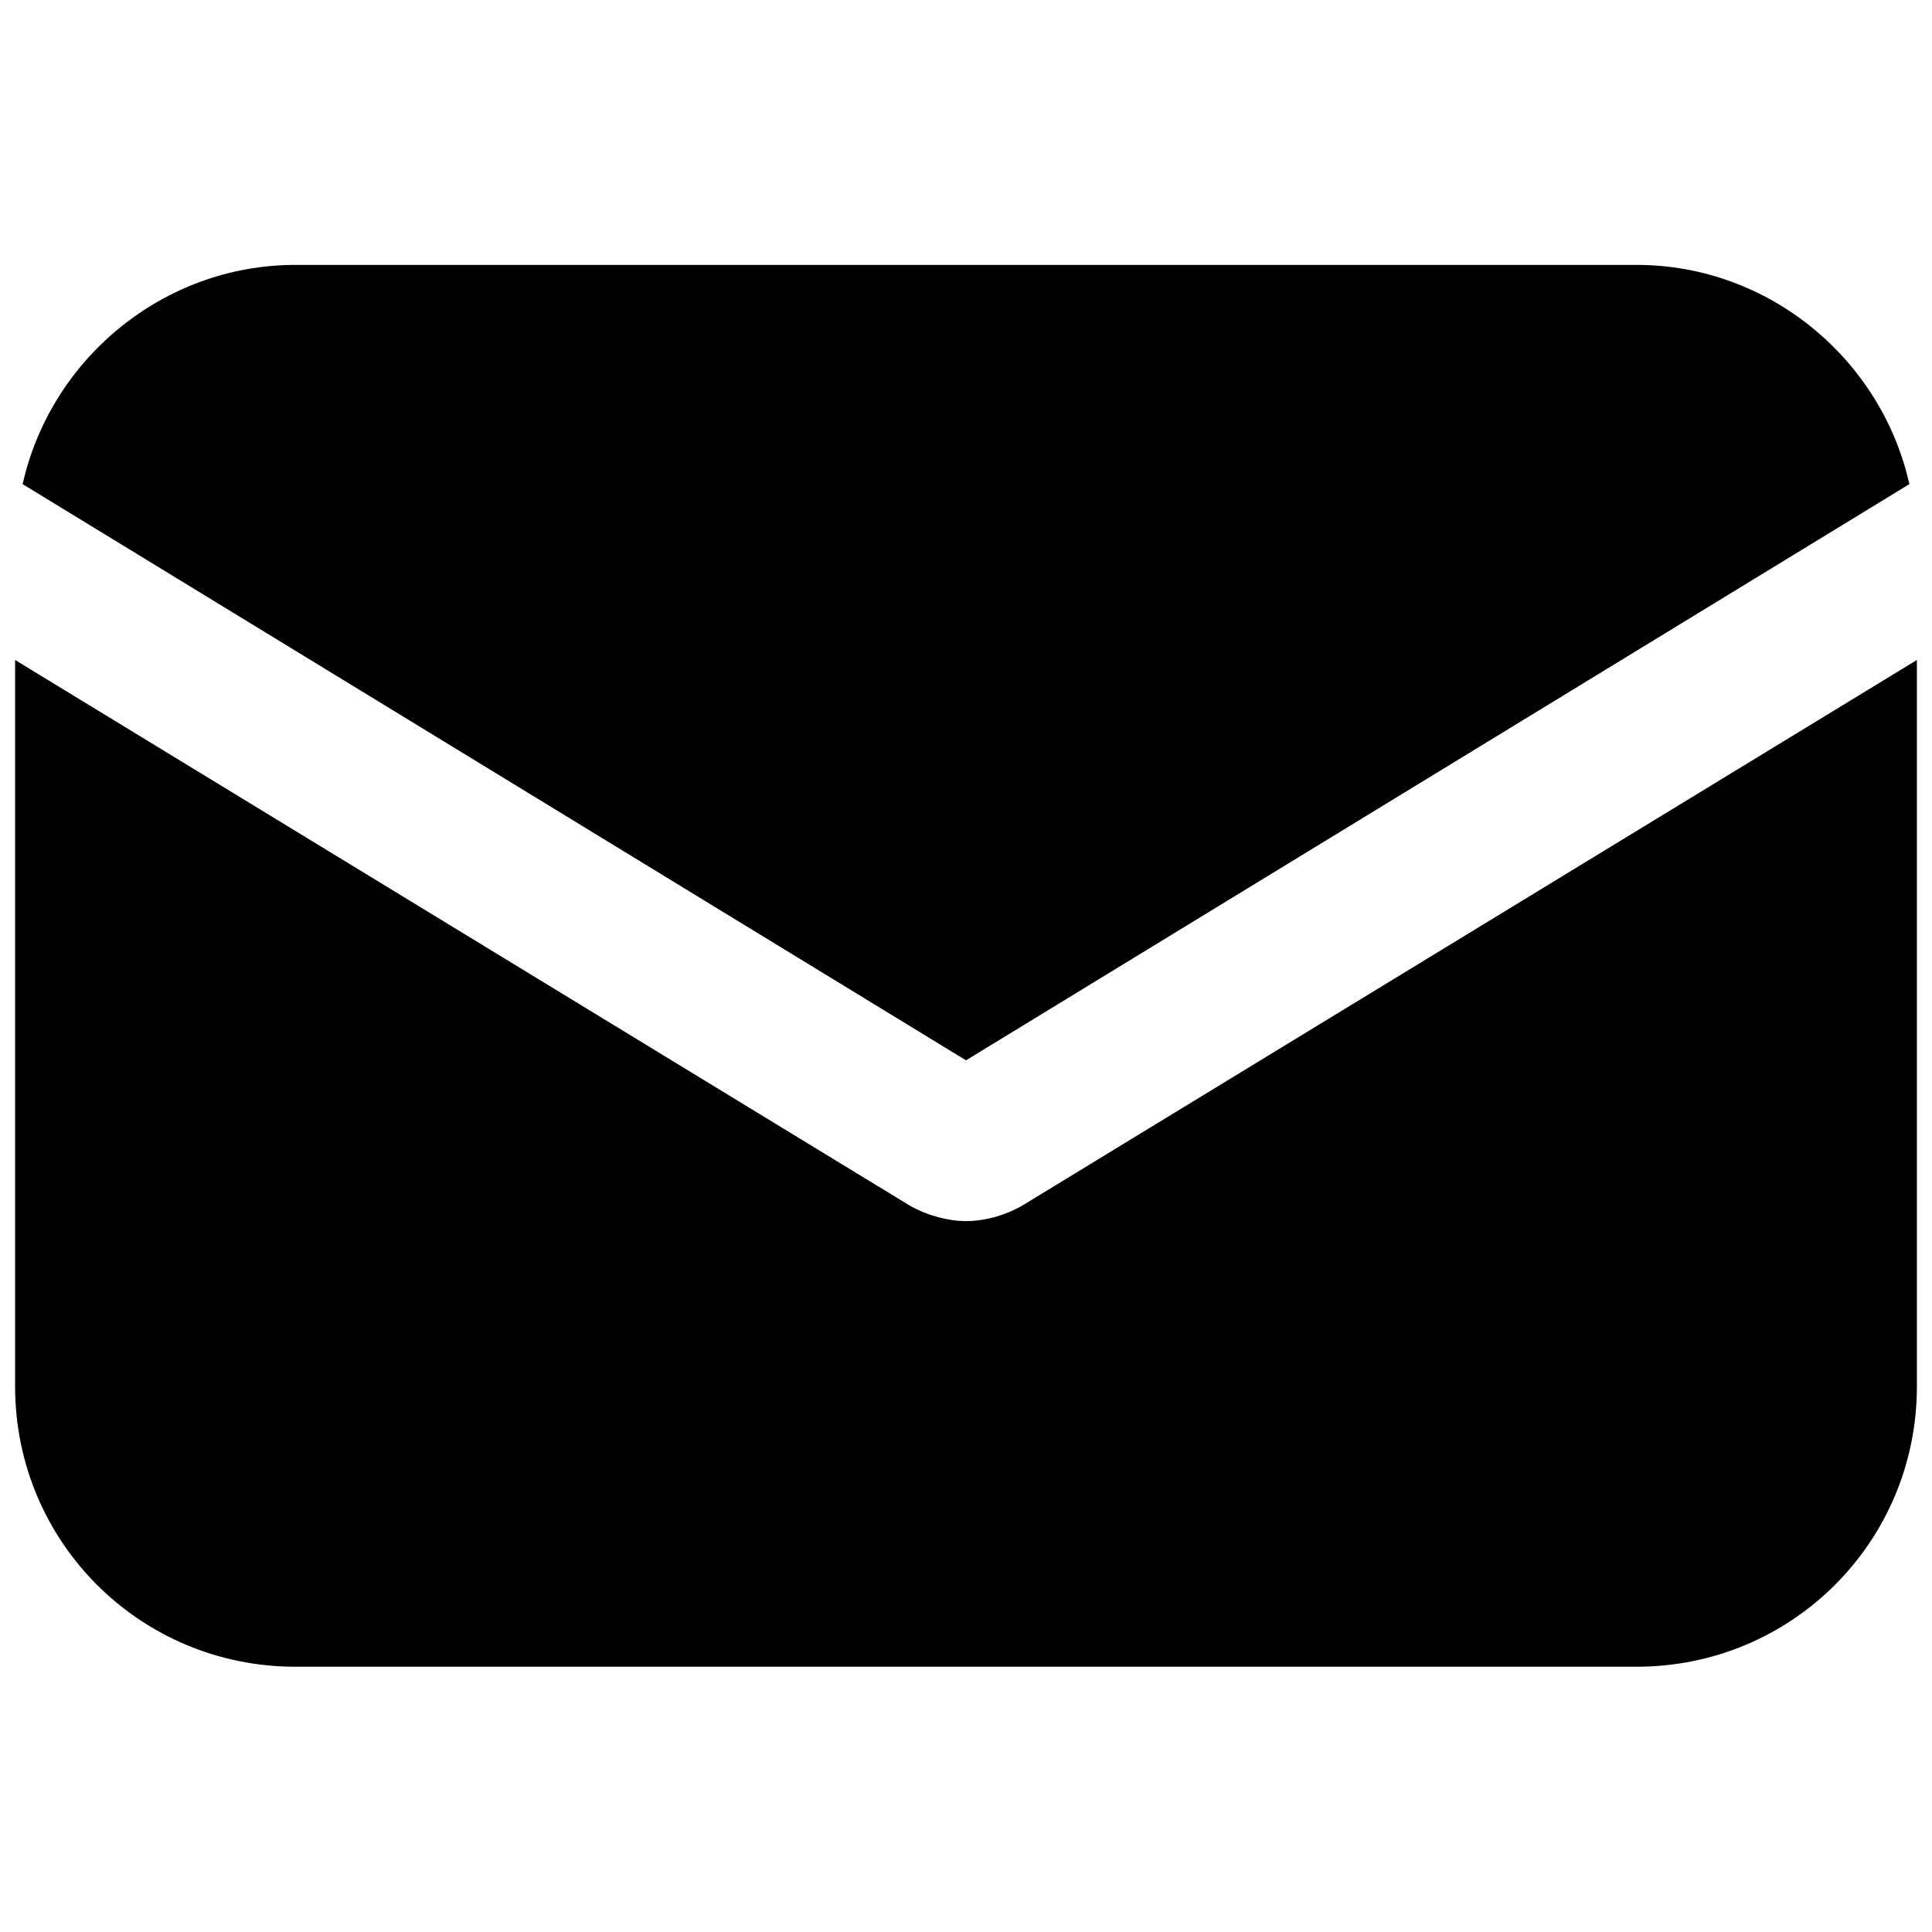
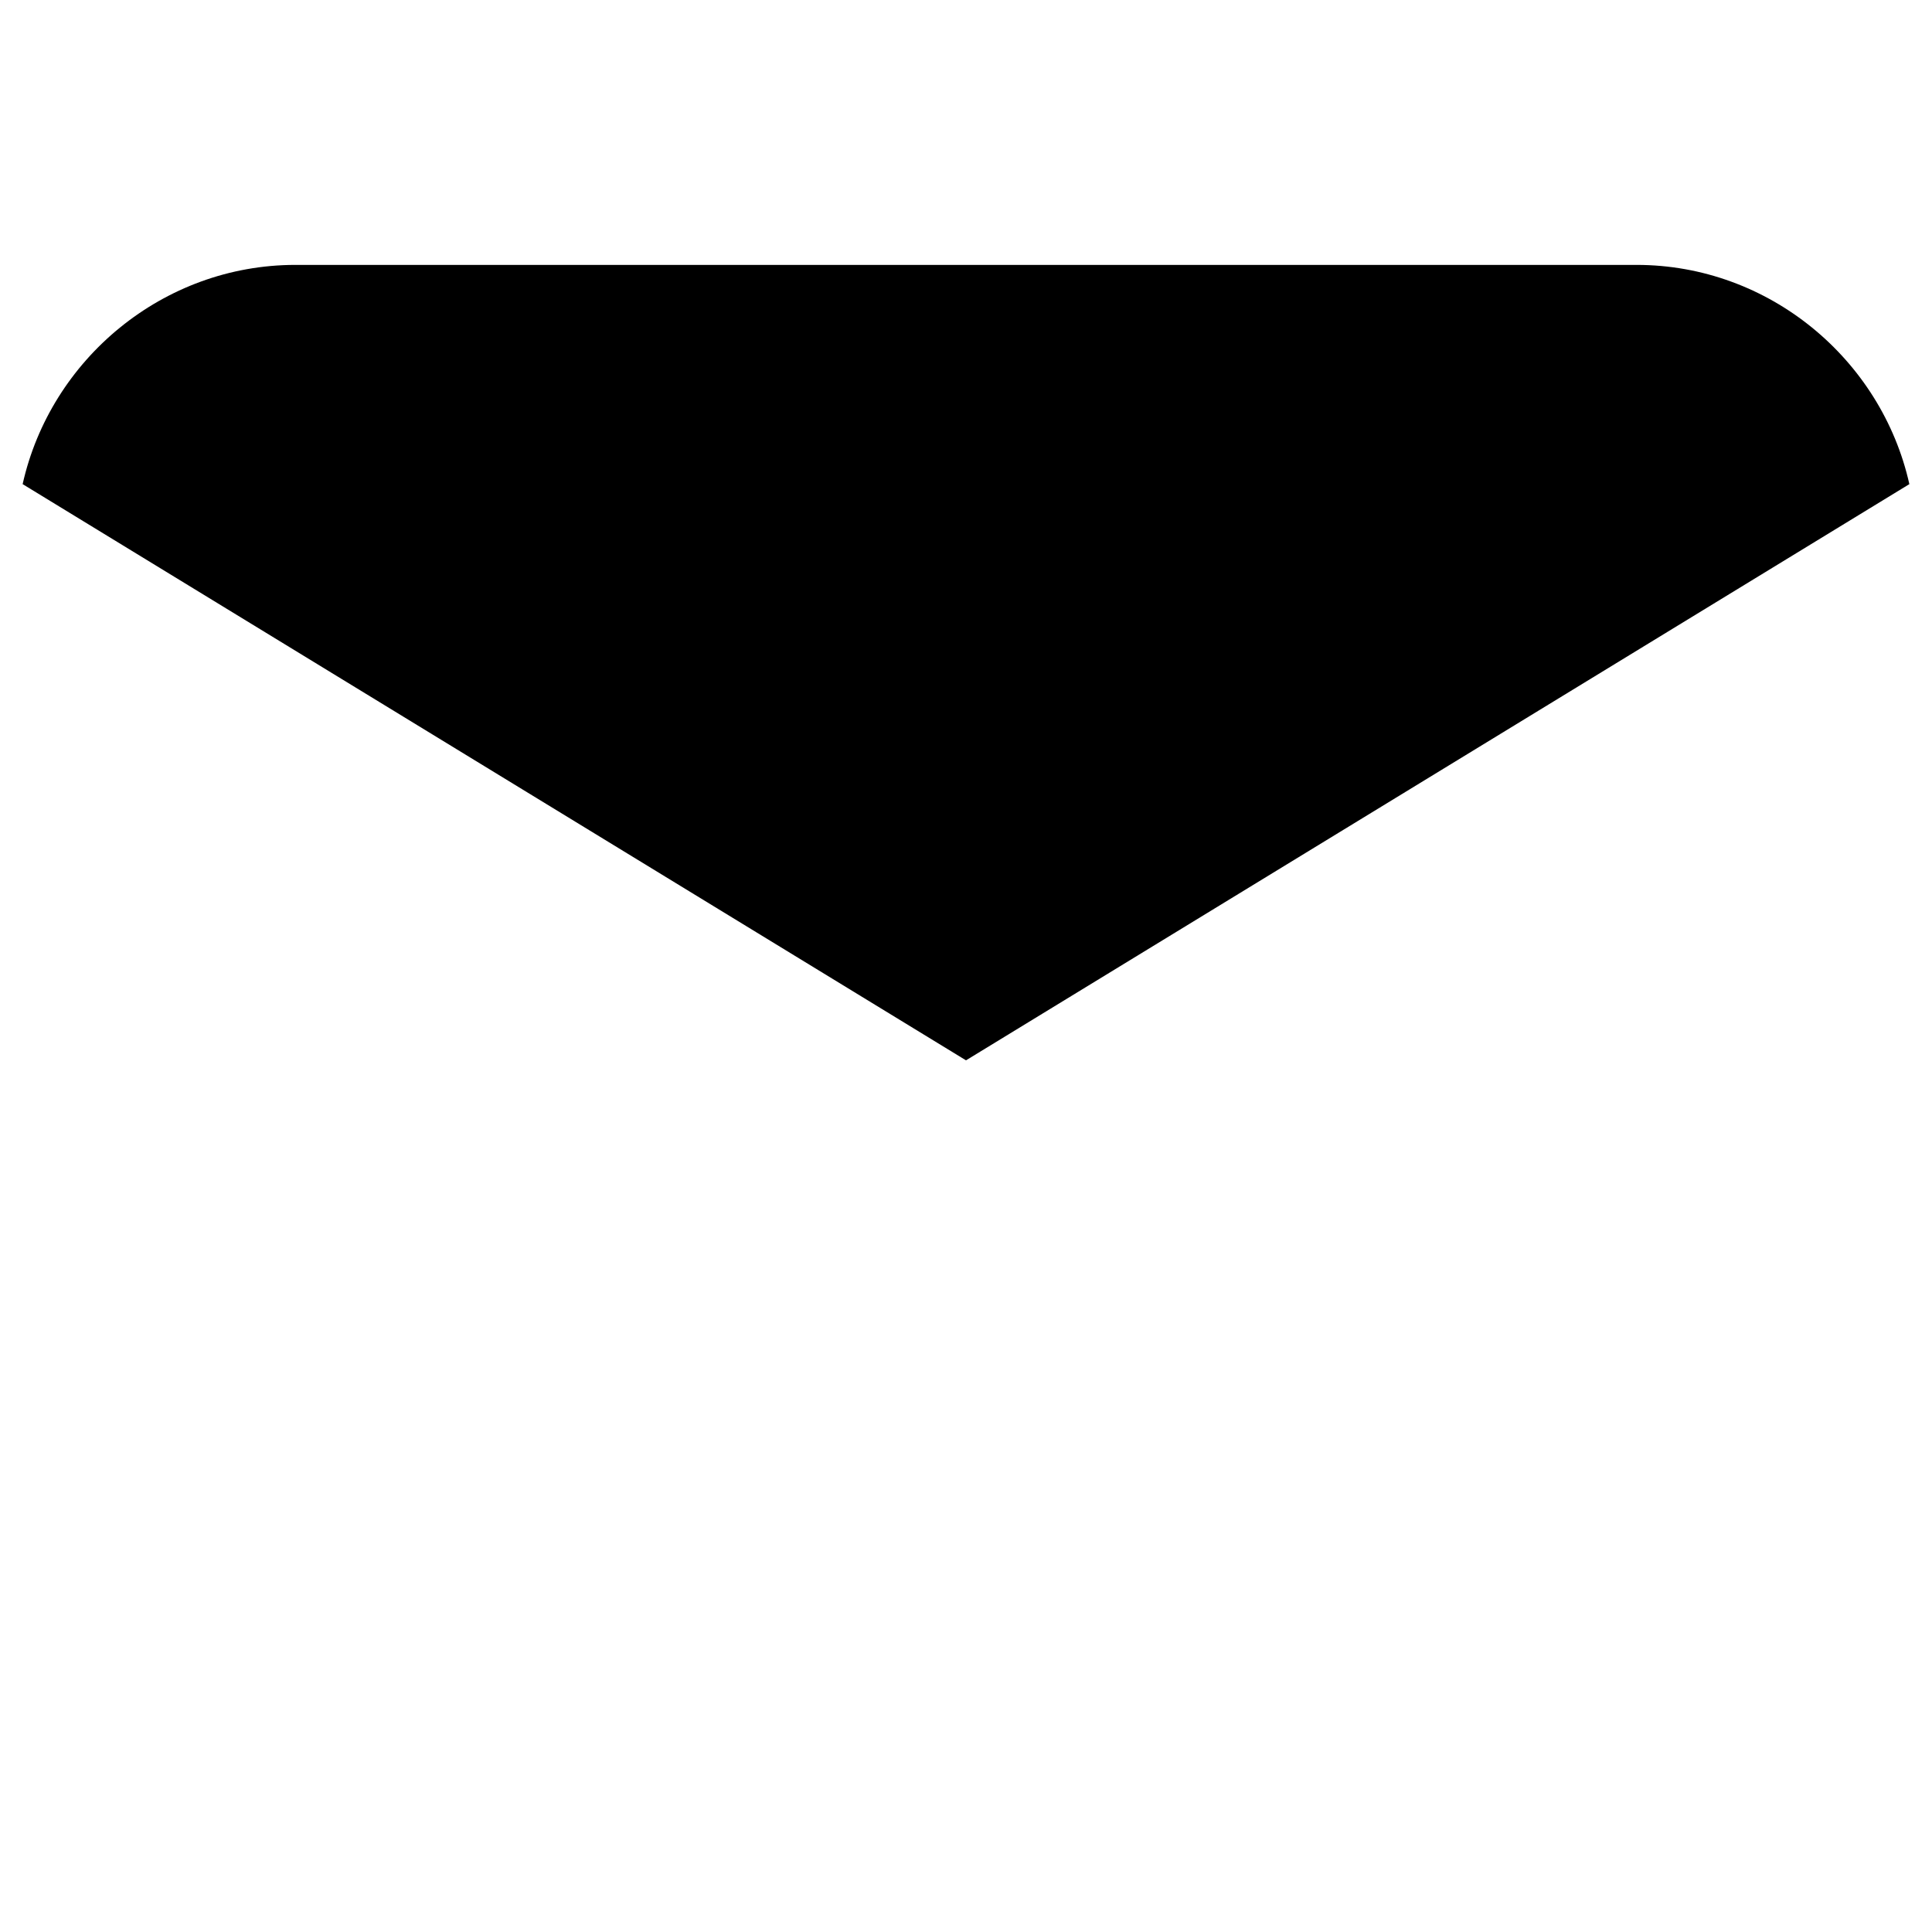
<svg xmlns="http://www.w3.org/2000/svg" version="1.1" id="Capa_1" x="0px" y="0px" viewBox="0 0 512 512" style="enable-background:new 0 0 512 512;" xml:space="preserve">
  <g>
    <g>
-       <path d="M270.9,319.5c-4.7,2.7-10.1,4.1-14.9,4.1c-4.7,0-10.1-1.4-14.9-4.1L4,174.9v192.5c0,41.2,33.1,74.3,74.3,74.3h355.4    c41.2,0,74.3-33.1,74.3-74.3V174.9L270.9,319.5z" />
-     </g>
+       </g>
  </g>
  <g>
    <g>
      <path d="M433.7,70.2H78.3c-35.1,0-64.9,25-72.3,58.1L256,281l250-152.7C498.6,95.2,468.8,70.2,433.7,70.2z" />
    </g>
  </g>
</svg>